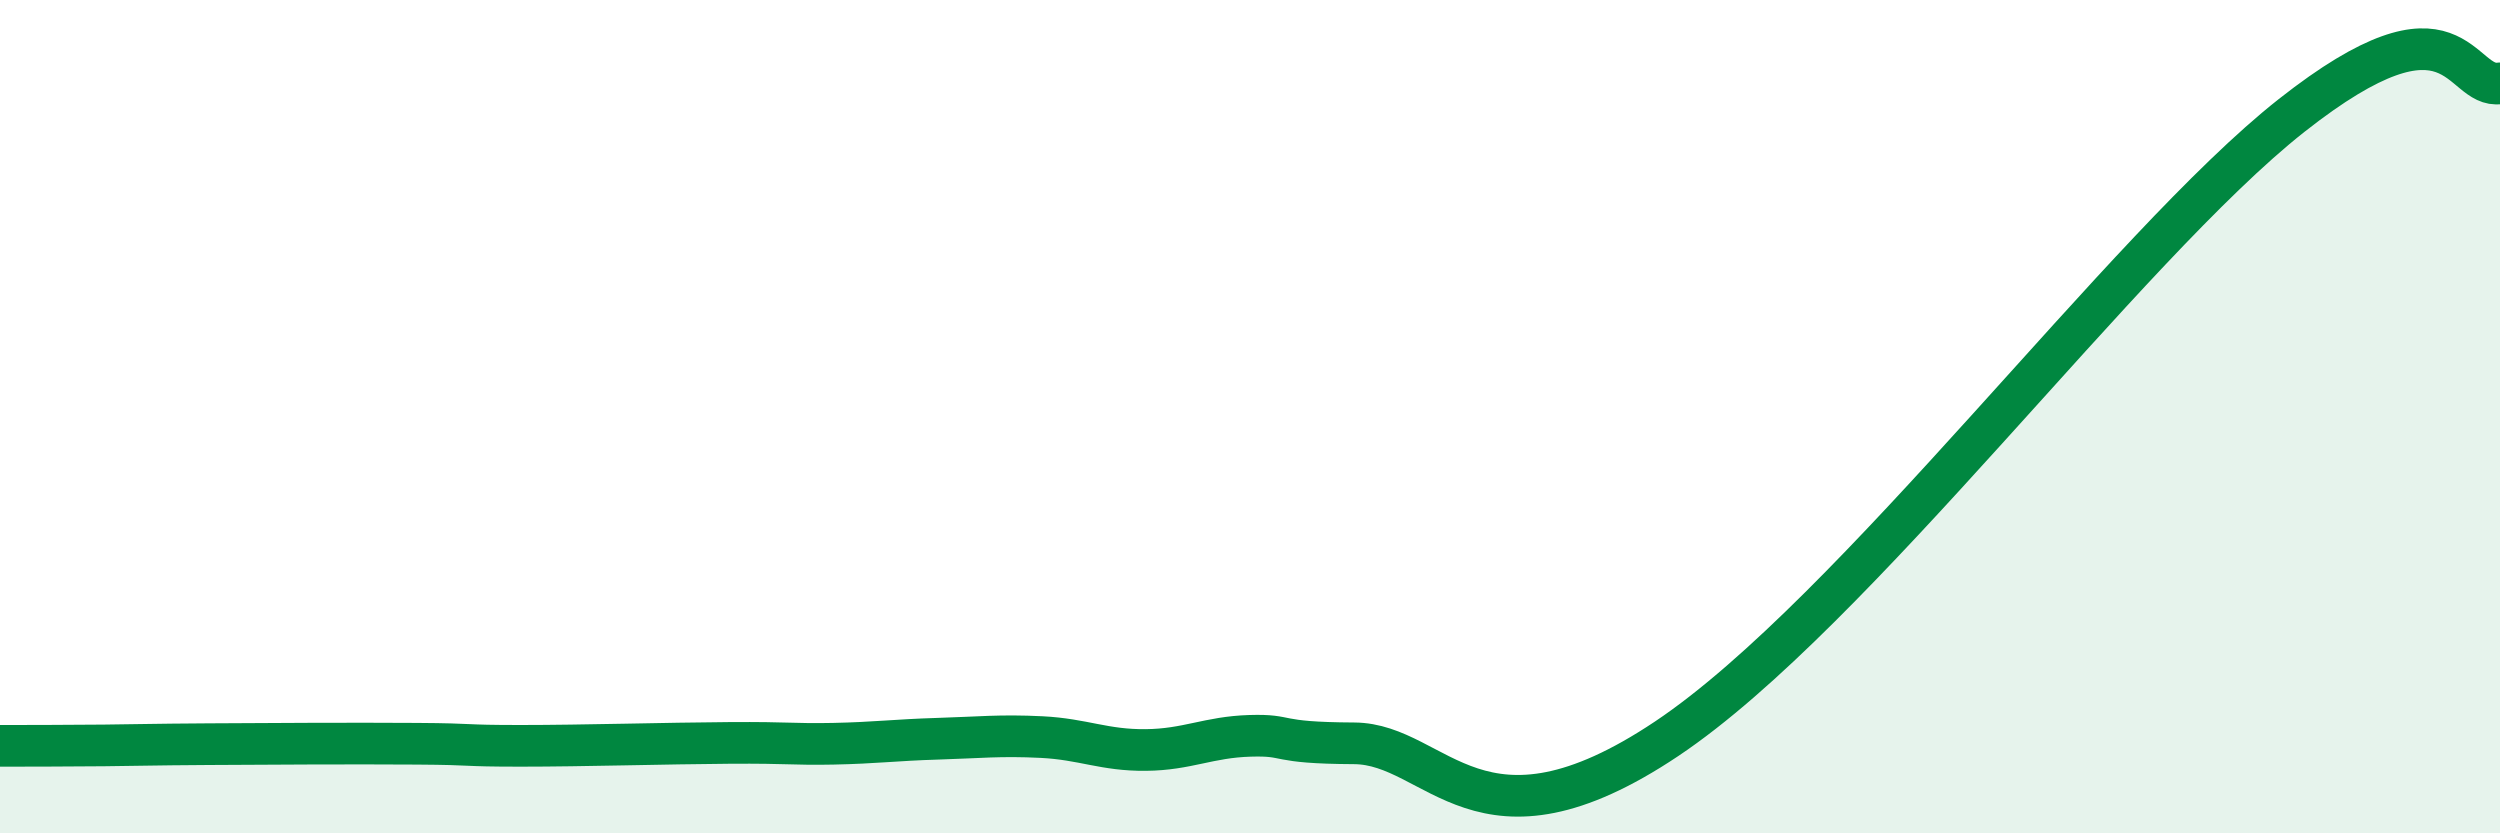
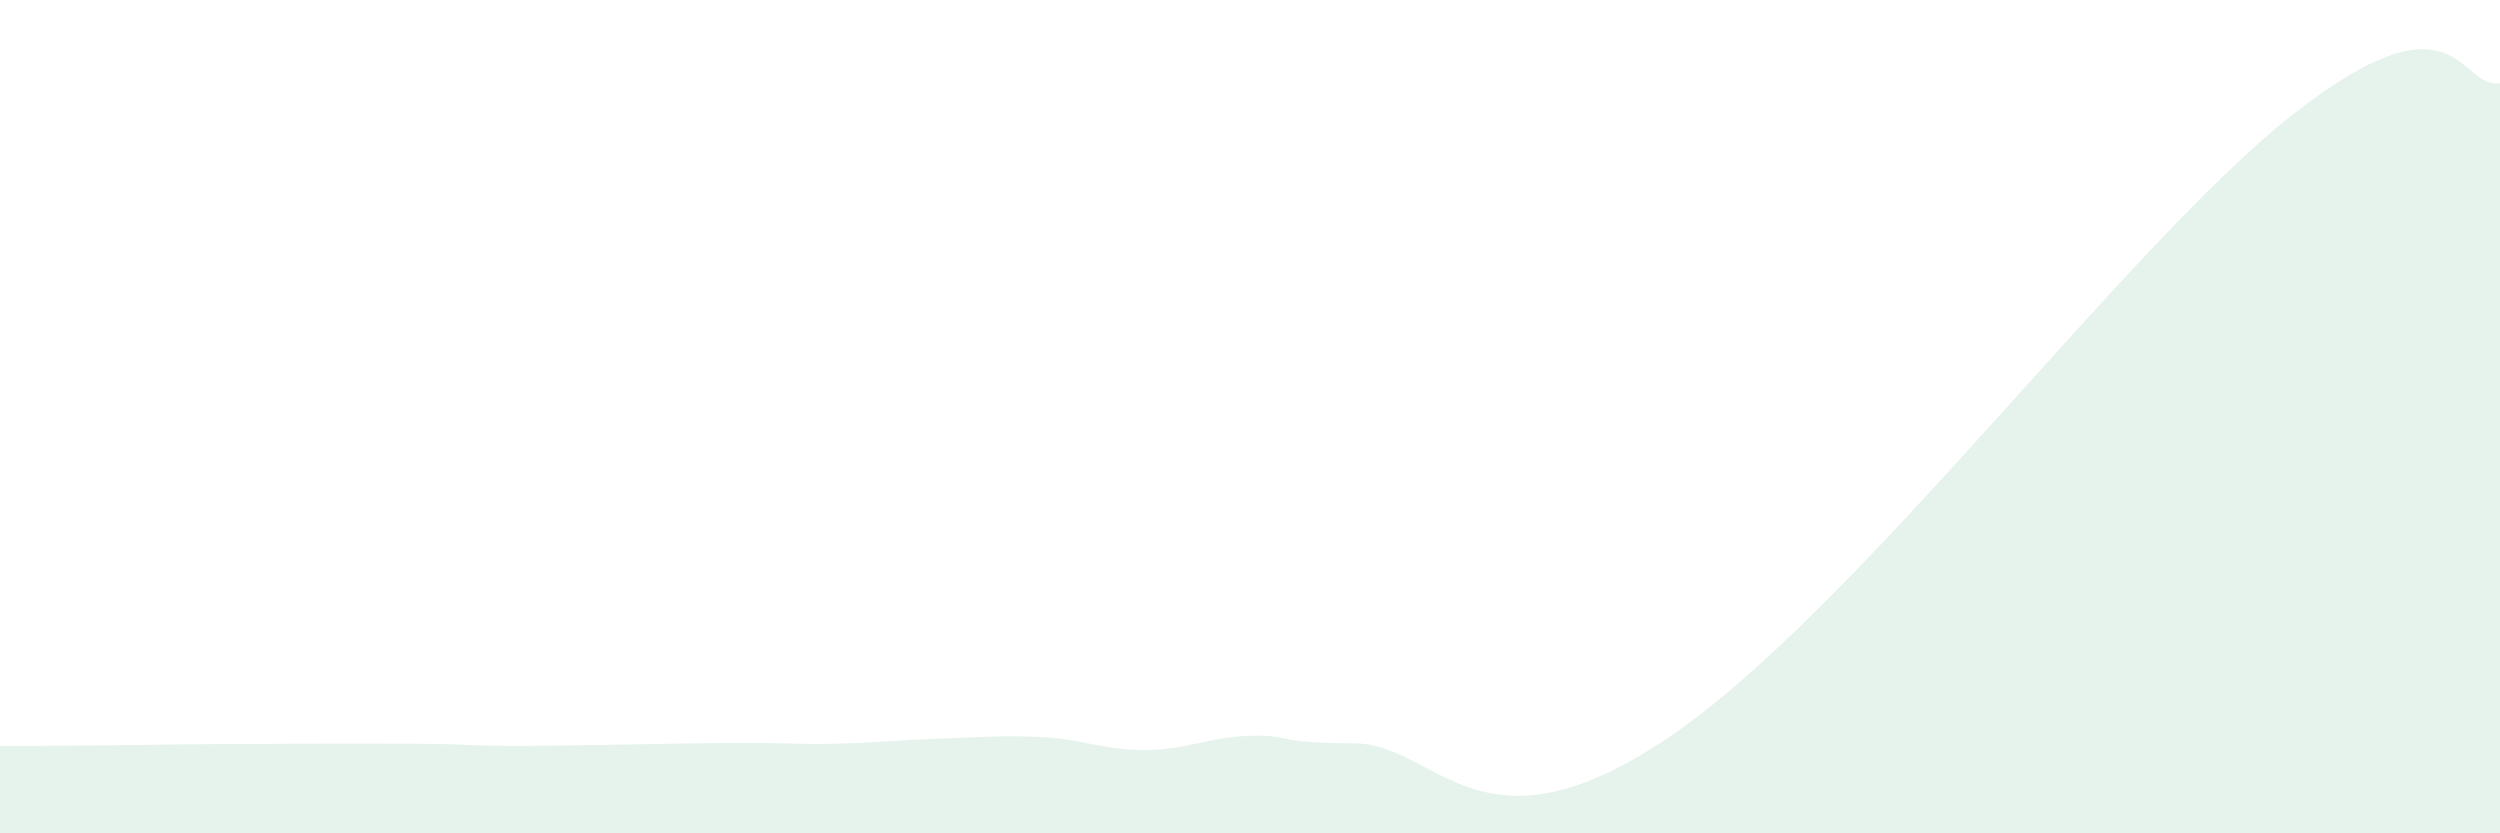
<svg xmlns="http://www.w3.org/2000/svg" width="60" height="20" viewBox="0 0 60 20">
  <path d="M 0,17.9 C 0.5,17.9 1.5,17.9 2.5,17.89 C 3.5,17.88 3.5,17.87 5,17.86 C 6.5,17.85 8.5,17.84 10,17.85 C 11.5,17.86 11,17.9 12.5,17.9 C 14,17.9 16,17.84 17.5,17.83 C 19,17.82 19,17.87 20,17.85 C 21,17.83 21.5,17.76 22.5,17.73 C 23.5,17.7 24,17.64 25,17.69 C 26,17.74 26.5,18.01 27.5,18 C 28.5,17.99 29,17.69 30,17.66 C 31,17.63 30.5,17.83 32.5,17.84 C 34.5,17.85 35.5,20.74 40,17.73 C 44.5,14.72 51,5.92 55,2.77 C 59,-0.38 59,2.15 60,2L60 20L0 20Z" fill="#008740" opacity="0.1" stroke-linecap="round" stroke-linejoin="round" />
-   <path d="M 0,17.9 C 0.5,17.9 1.5,17.9 2.5,17.89 C 3.5,17.88 3.5,17.87 5,17.86 C 6.5,17.85 8.5,17.84 10,17.85 C 11.5,17.86 11,17.9 12.5,17.9 C 14,17.9 16,17.84 17.5,17.83 C 19,17.82 19,17.87 20,17.85 C 21,17.83 21.5,17.76 22.5,17.73 C 23.5,17.7 24,17.64 25,17.69 C 26,17.74 26.5,18.01 27.5,18 C 28.5,17.99 29,17.69 30,17.66 C 31,17.63 30.5,17.83 32.5,17.84 C 34.5,17.85 35.5,20.74 40,17.73 C 44.5,14.72 51,5.92 55,2.77 C 59,-0.38 59,2.15 60,2" stroke="#008740" stroke-width="1" fill="none" stroke-linecap="round" stroke-linejoin="round" />
</svg>